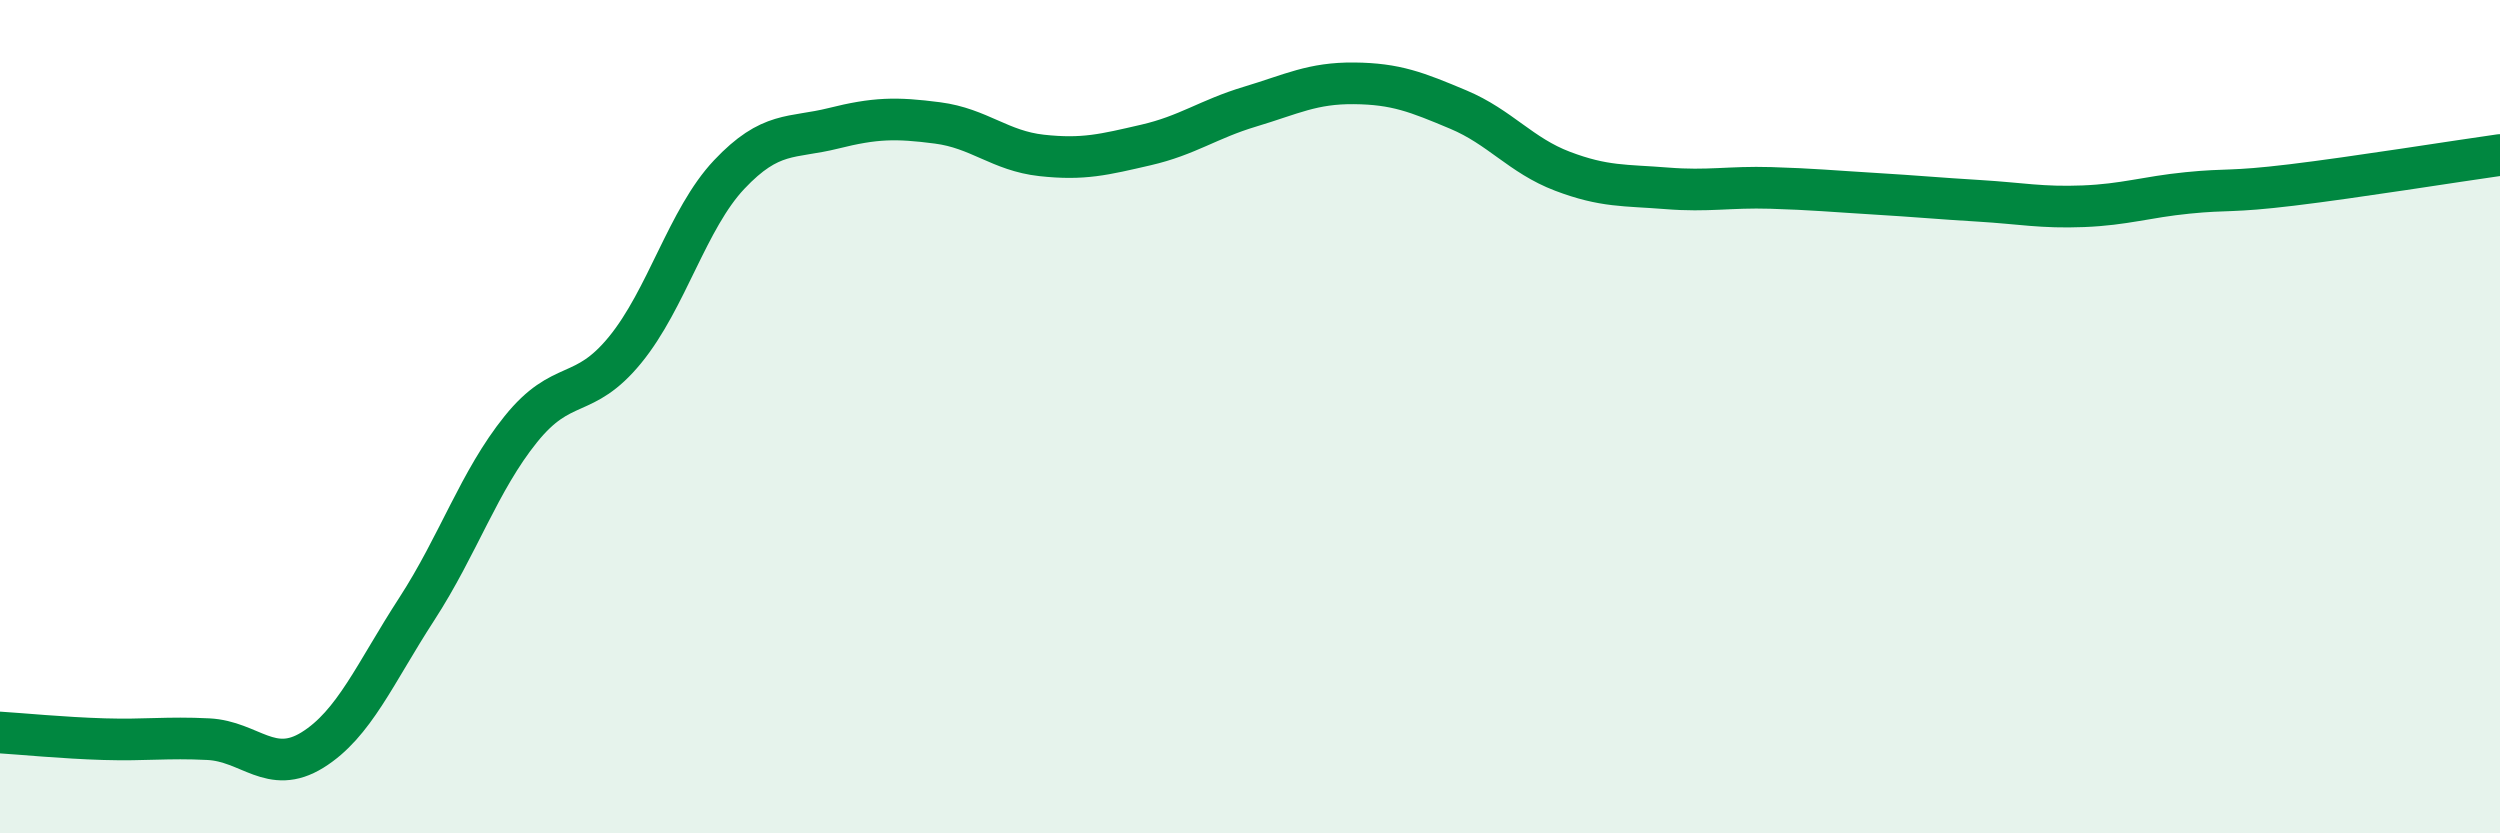
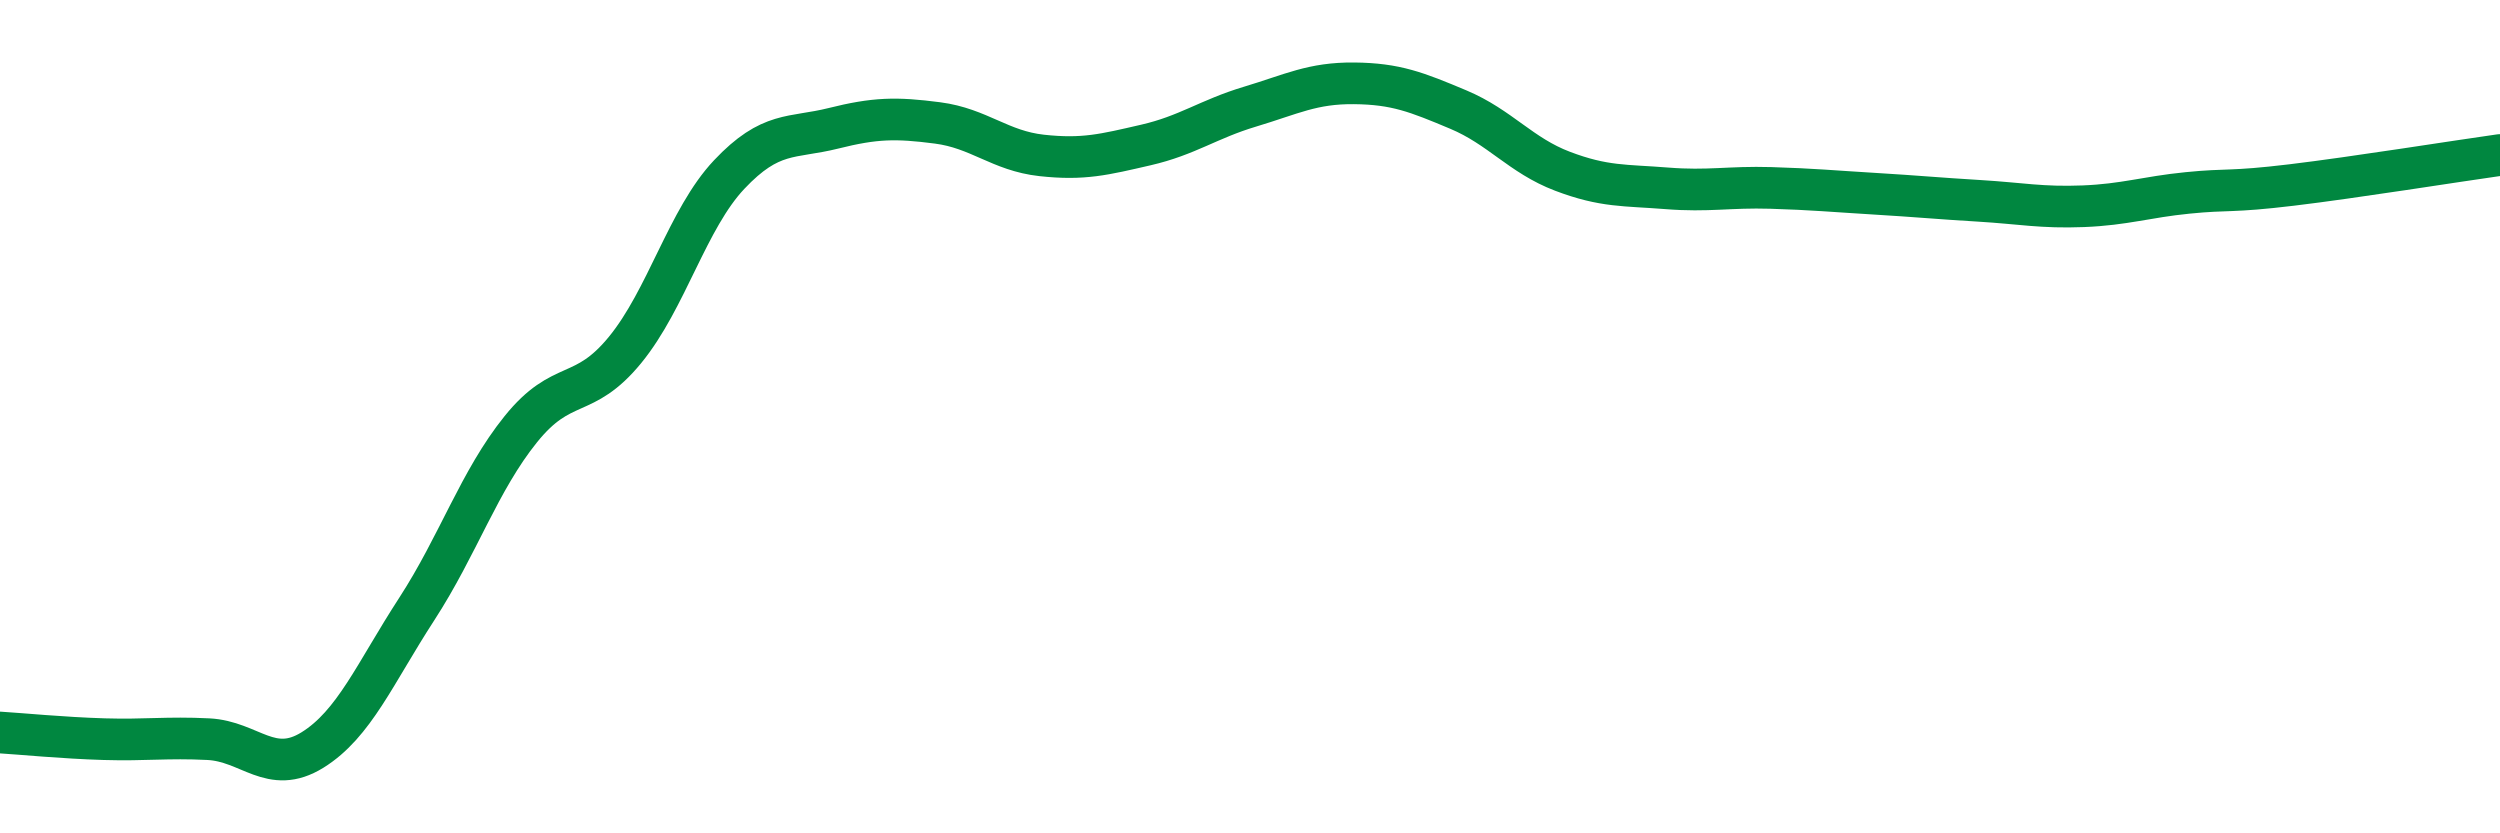
<svg xmlns="http://www.w3.org/2000/svg" width="60" height="20" viewBox="0 0 60 20">
-   <path d="M 0,17.58 C 0.5,17.61 1.5,17.71 2.5,17.74 C 3.5,17.77 4,17.69 5,17.74 C 6,17.79 6.5,18.62 7.5,18 C 8.5,17.38 9,16.16 10,14.62 C 11,13.08 11.5,11.54 12.5,10.3 C 13.5,9.06 14,9.62 15,8.4 C 16,7.18 16.5,5.25 17.5,4.19 C 18.5,3.13 19,3.33 20,3.08 C 21,2.83 21.5,2.82 22.5,2.95 C 23.5,3.08 24,3.62 25,3.73 C 26,3.84 26.5,3.71 27.5,3.48 C 28.5,3.25 29,2.86 30,2.56 C 31,2.26 31.5,1.99 32.5,2 C 33.5,2.01 34,2.21 35,2.63 C 36,3.05 36.5,3.73 37.5,4.11 C 38.5,4.49 39,4.44 40,4.52 C 41,4.6 41.5,4.48 42.5,4.51 C 43.5,4.54 44,4.59 45,4.65 C 46,4.71 46.5,4.76 47.5,4.82 C 48.5,4.88 49,4.99 50,4.95 C 51,4.91 51.5,4.73 52.5,4.63 C 53.5,4.53 53.5,4.62 55,4.44 C 56.5,4.26 59,3.86 60,3.72L60 20L0 20Z" fill="#008740" opacity="0.1" stroke-linecap="round" stroke-linejoin="round" />
  <path d="M 0,17.58 C 0.5,17.61 1.5,17.71 2.5,17.74 C 3.5,17.77 4,17.69 5,17.74 C 6,17.79 6.5,18.62 7.5,18 C 8.5,17.38 9,16.16 10,14.62 C 11,13.08 11.5,11.54 12.5,10.3 C 13.5,9.06 14,9.62 15,8.4 C 16,7.18 16.5,5.25 17.5,4.19 C 18.5,3.13 19,3.33 20,3.08 C 21,2.83 21.5,2.82 22.5,2.95 C 23.5,3.08 24,3.62 25,3.73 C 26,3.84 26.5,3.71 27.5,3.48 C 28.5,3.25 29,2.86 30,2.56 C 31,2.26 31.5,1.99 32.5,2 C 33.5,2.01 34,2.21 35,2.63 C 36,3.05 36.5,3.73 37.5,4.11 C 38.5,4.49 39,4.44 40,4.52 C 41,4.6 41.5,4.48 42.5,4.51 C 43.5,4.54 44,4.59 45,4.65 C 46,4.71 46.5,4.76 47.5,4.82 C 48.5,4.88 49,4.99 50,4.95 C 51,4.91 51.5,4.73 52.5,4.63 C 53.5,4.53 53.5,4.62 55,4.44 C 56.5,4.26 59,3.86 60,3.72" stroke="#008740" stroke-width="1" fill="none" stroke-linecap="round" stroke-linejoin="round" />
</svg>